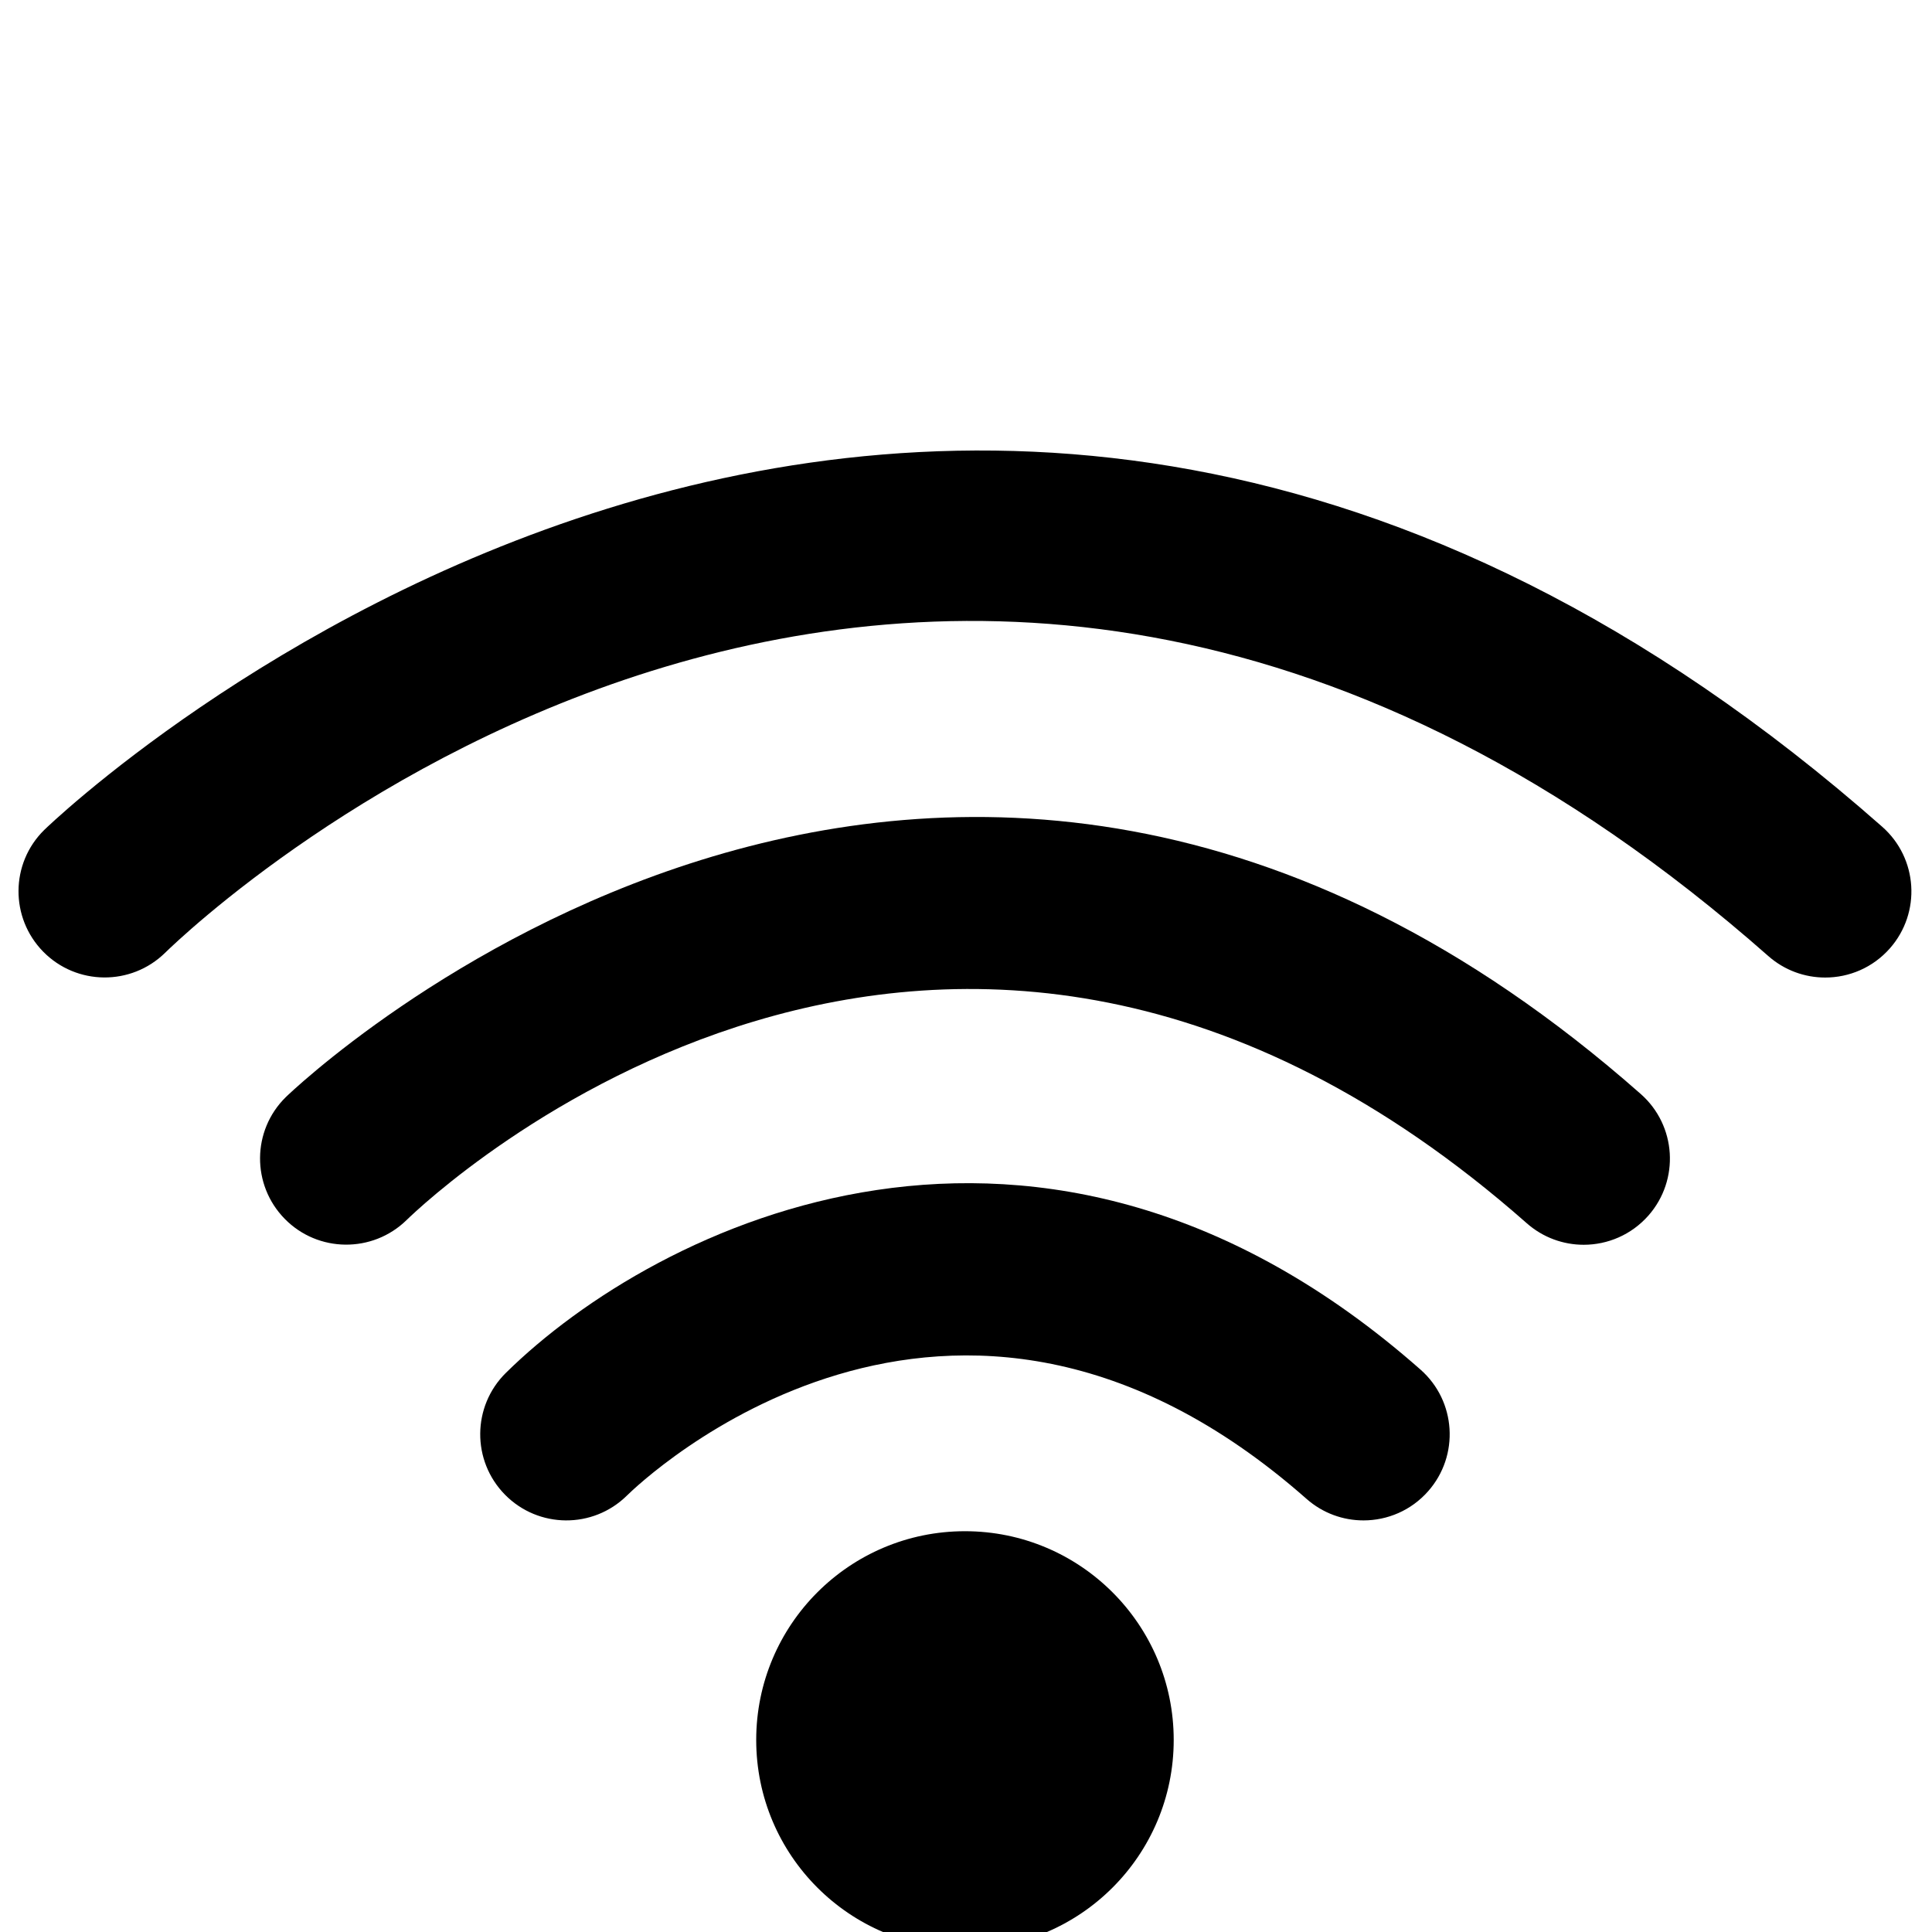
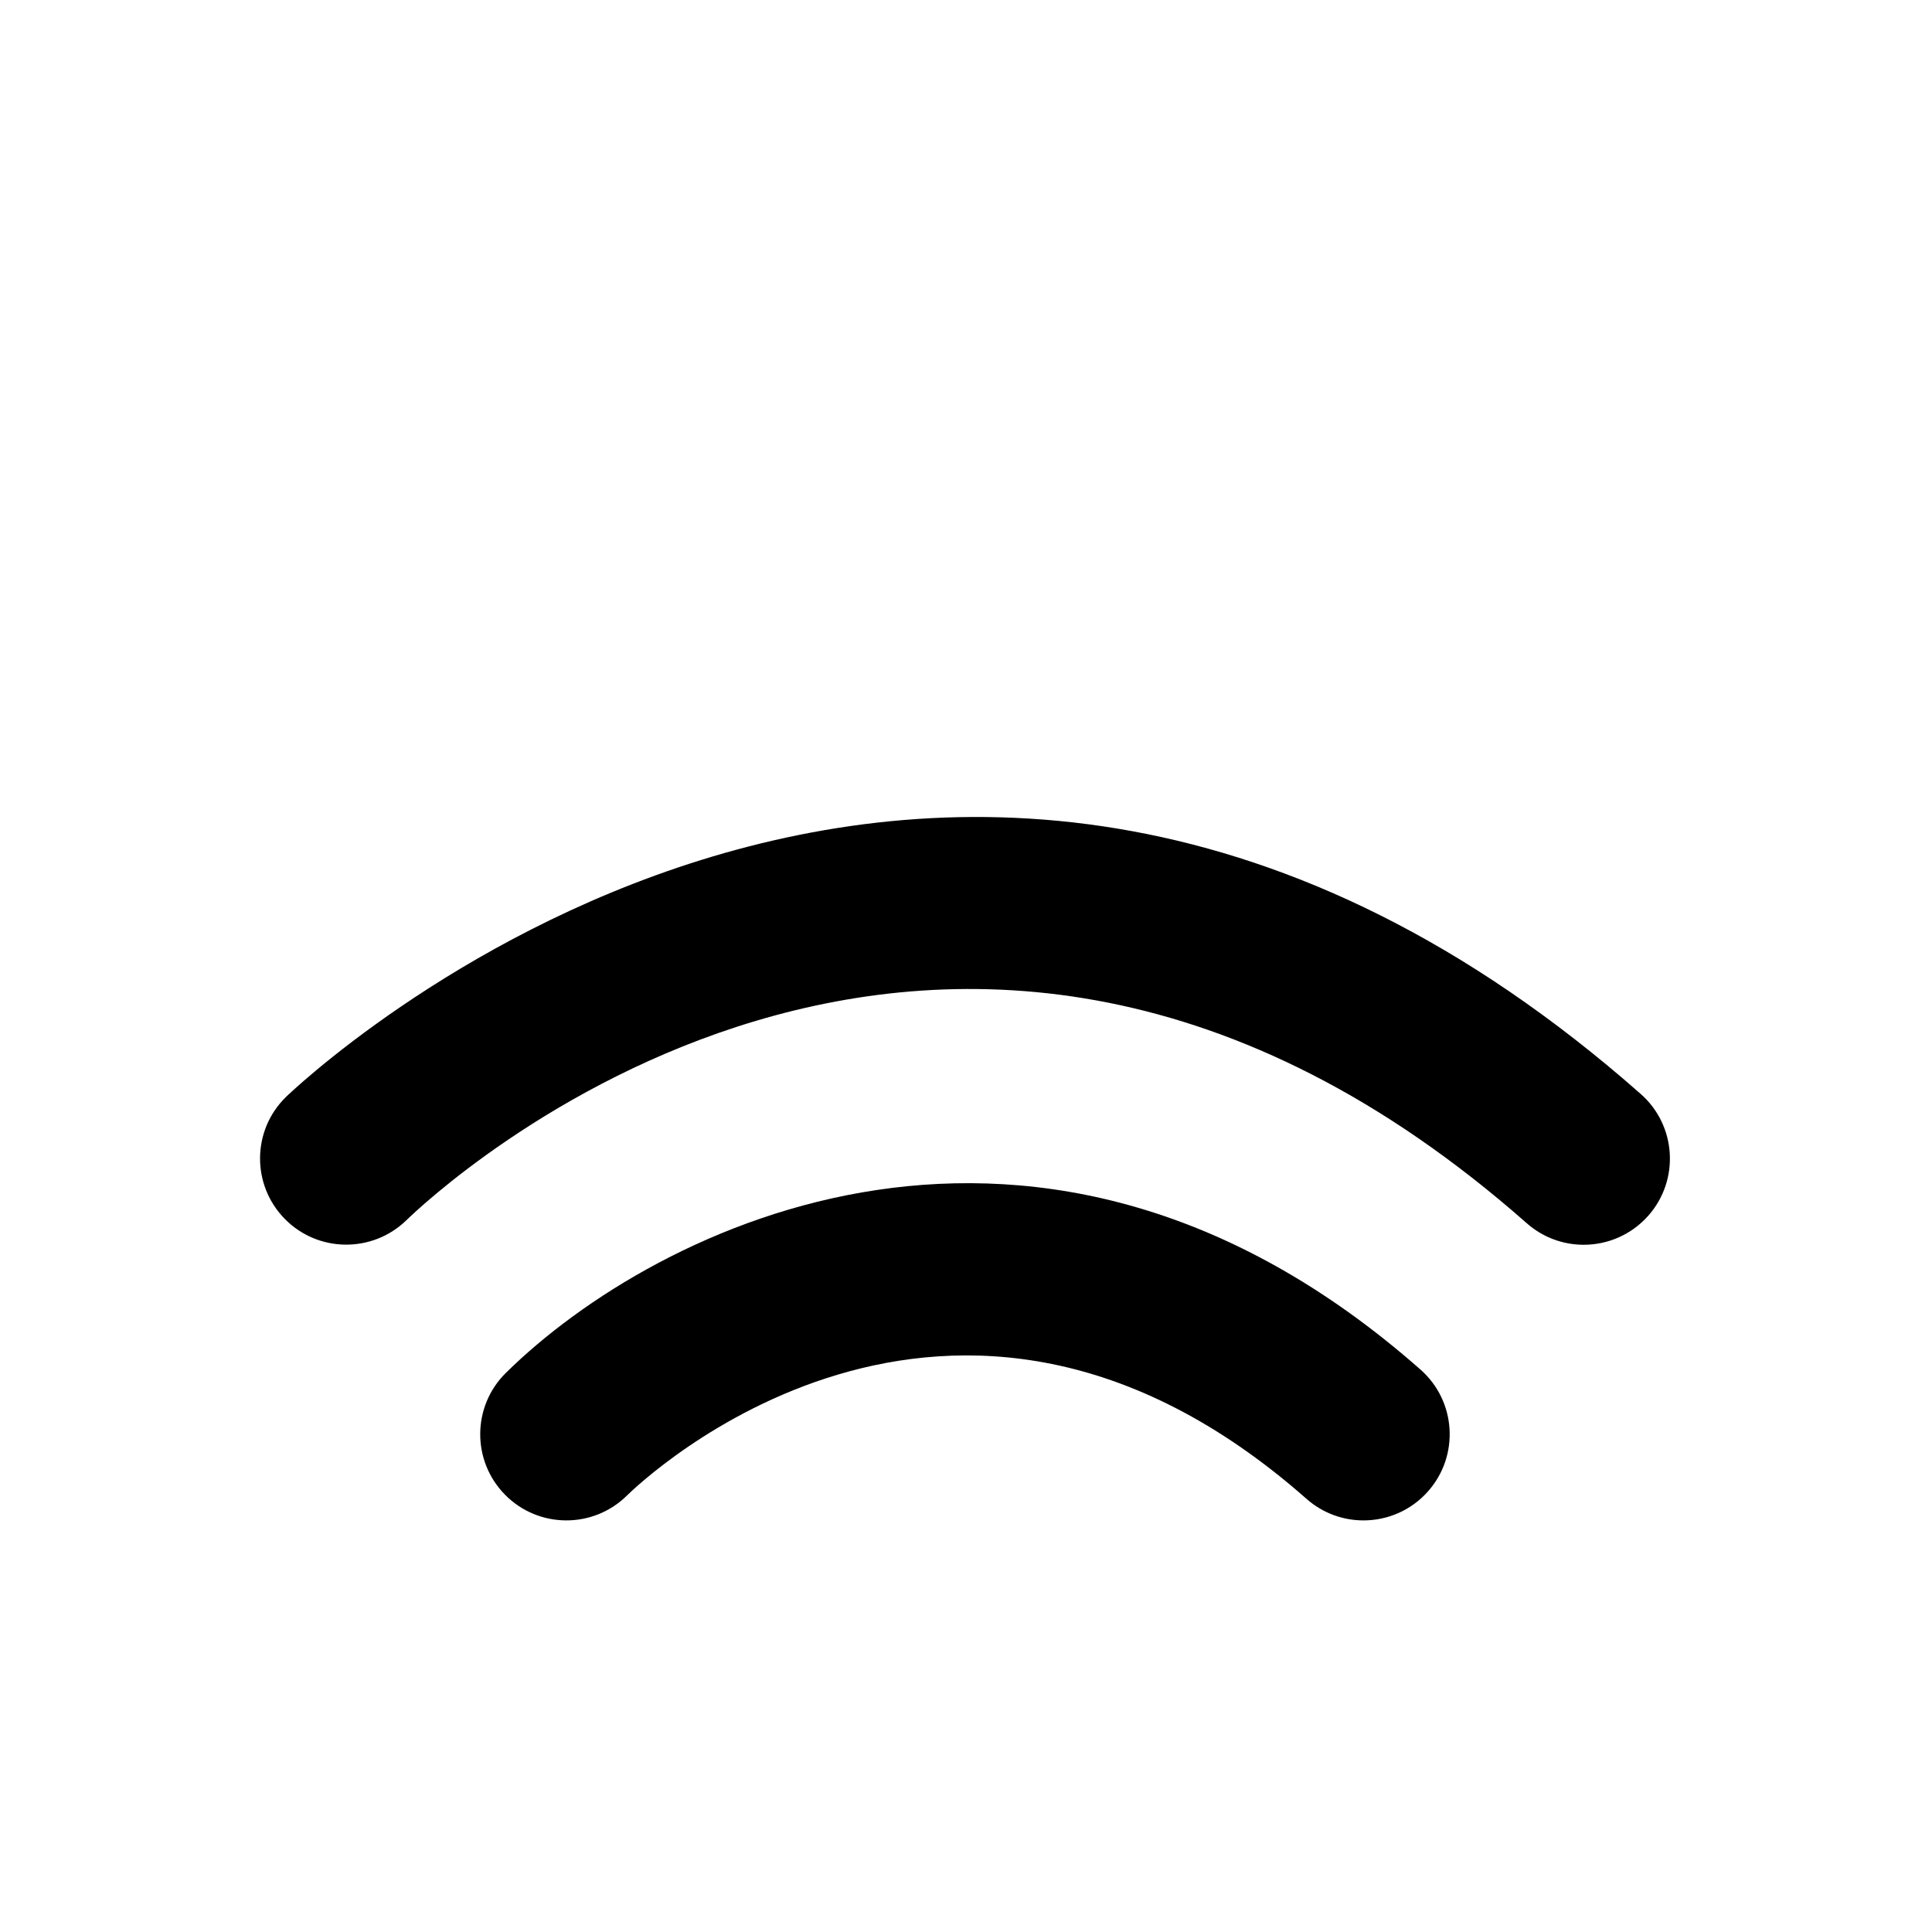
<svg xmlns="http://www.w3.org/2000/svg" width="1000" zoomAndPan="magnify" viewBox="0 0 750 750" height="1000" preserveAspectRatio="xMidYMid meet" version="1.2">
  <g id="62bca22627">
    <path style=" stroke:none;fill-rule:nonzero;fill:#000000;fill-opacity:1;" d="M 529.305 590.219 C 521.445 590.219 513.551 587.469 507.195 581.859 C 368.844 459.875 248.406 575.602 243.352 580.594 C 230.184 593.562 209.02 593.406 196.051 580.25 C 183.082 567.09 183.23 545.914 196.387 532.945 C 254.617 475.555 403.766 401.453 551.441 531.68 C 565.297 543.898 566.629 565.039 554.402 578.895 C 547.801 586.391 538.57 590.219 529.305 590.219 " />
    <path style=" stroke:none;fill-rule:nonzero;fill:#000000;fill-opacity:1;" d="M 614.789 483.219 C 606.93 483.219 599.043 480.465 592.684 474.855 C 366.203 275.164 166.207 465.445 157.809 473.648 C 144.609 486.52 123.449 486.324 110.535 473.156 C 97.625 459.996 97.77 438.891 110.906 425.941 C 113.402 423.484 363.141 183.234 636.93 424.68 C 650.789 436.898 652.117 458.039 639.898 471.895 C 633.281 479.383 624.062 483.219 614.789 483.219 " />
-     <path style=" stroke:none;fill-rule:nonzero;fill:#000000;fill-opacity:1;" d="M 708.543 379.48 C 700.676 379.48 692.793 376.727 686.438 371.121 C 362.156 85.164 76.09 358.145 64.066 369.898 C 50.879 382.801 29.715 382.609 16.781 369.449 C 3.855 356.281 4.004 335.156 17.145 322.211 C 20.523 318.875 359.074 -6.758 730.672 320.945 C 744.535 333.16 745.859 354.301 733.645 368.156 C 727.035 375.656 717.816 379.48 708.543 379.48 " />
-     <path style=" stroke:none;fill-rule:nonzero;fill:#000000;fill-opacity:1;" d="M 455.633 675.453 C 455.633 720.211 419.352 756.492 374.594 756.492 C 329.84 756.492 293.559 720.211 293.559 675.453 C 293.559 630.695 329.84 594.414 374.594 594.414 C 419.352 594.414 455.633 630.695 455.633 675.453 " />
  </g>
</svg>